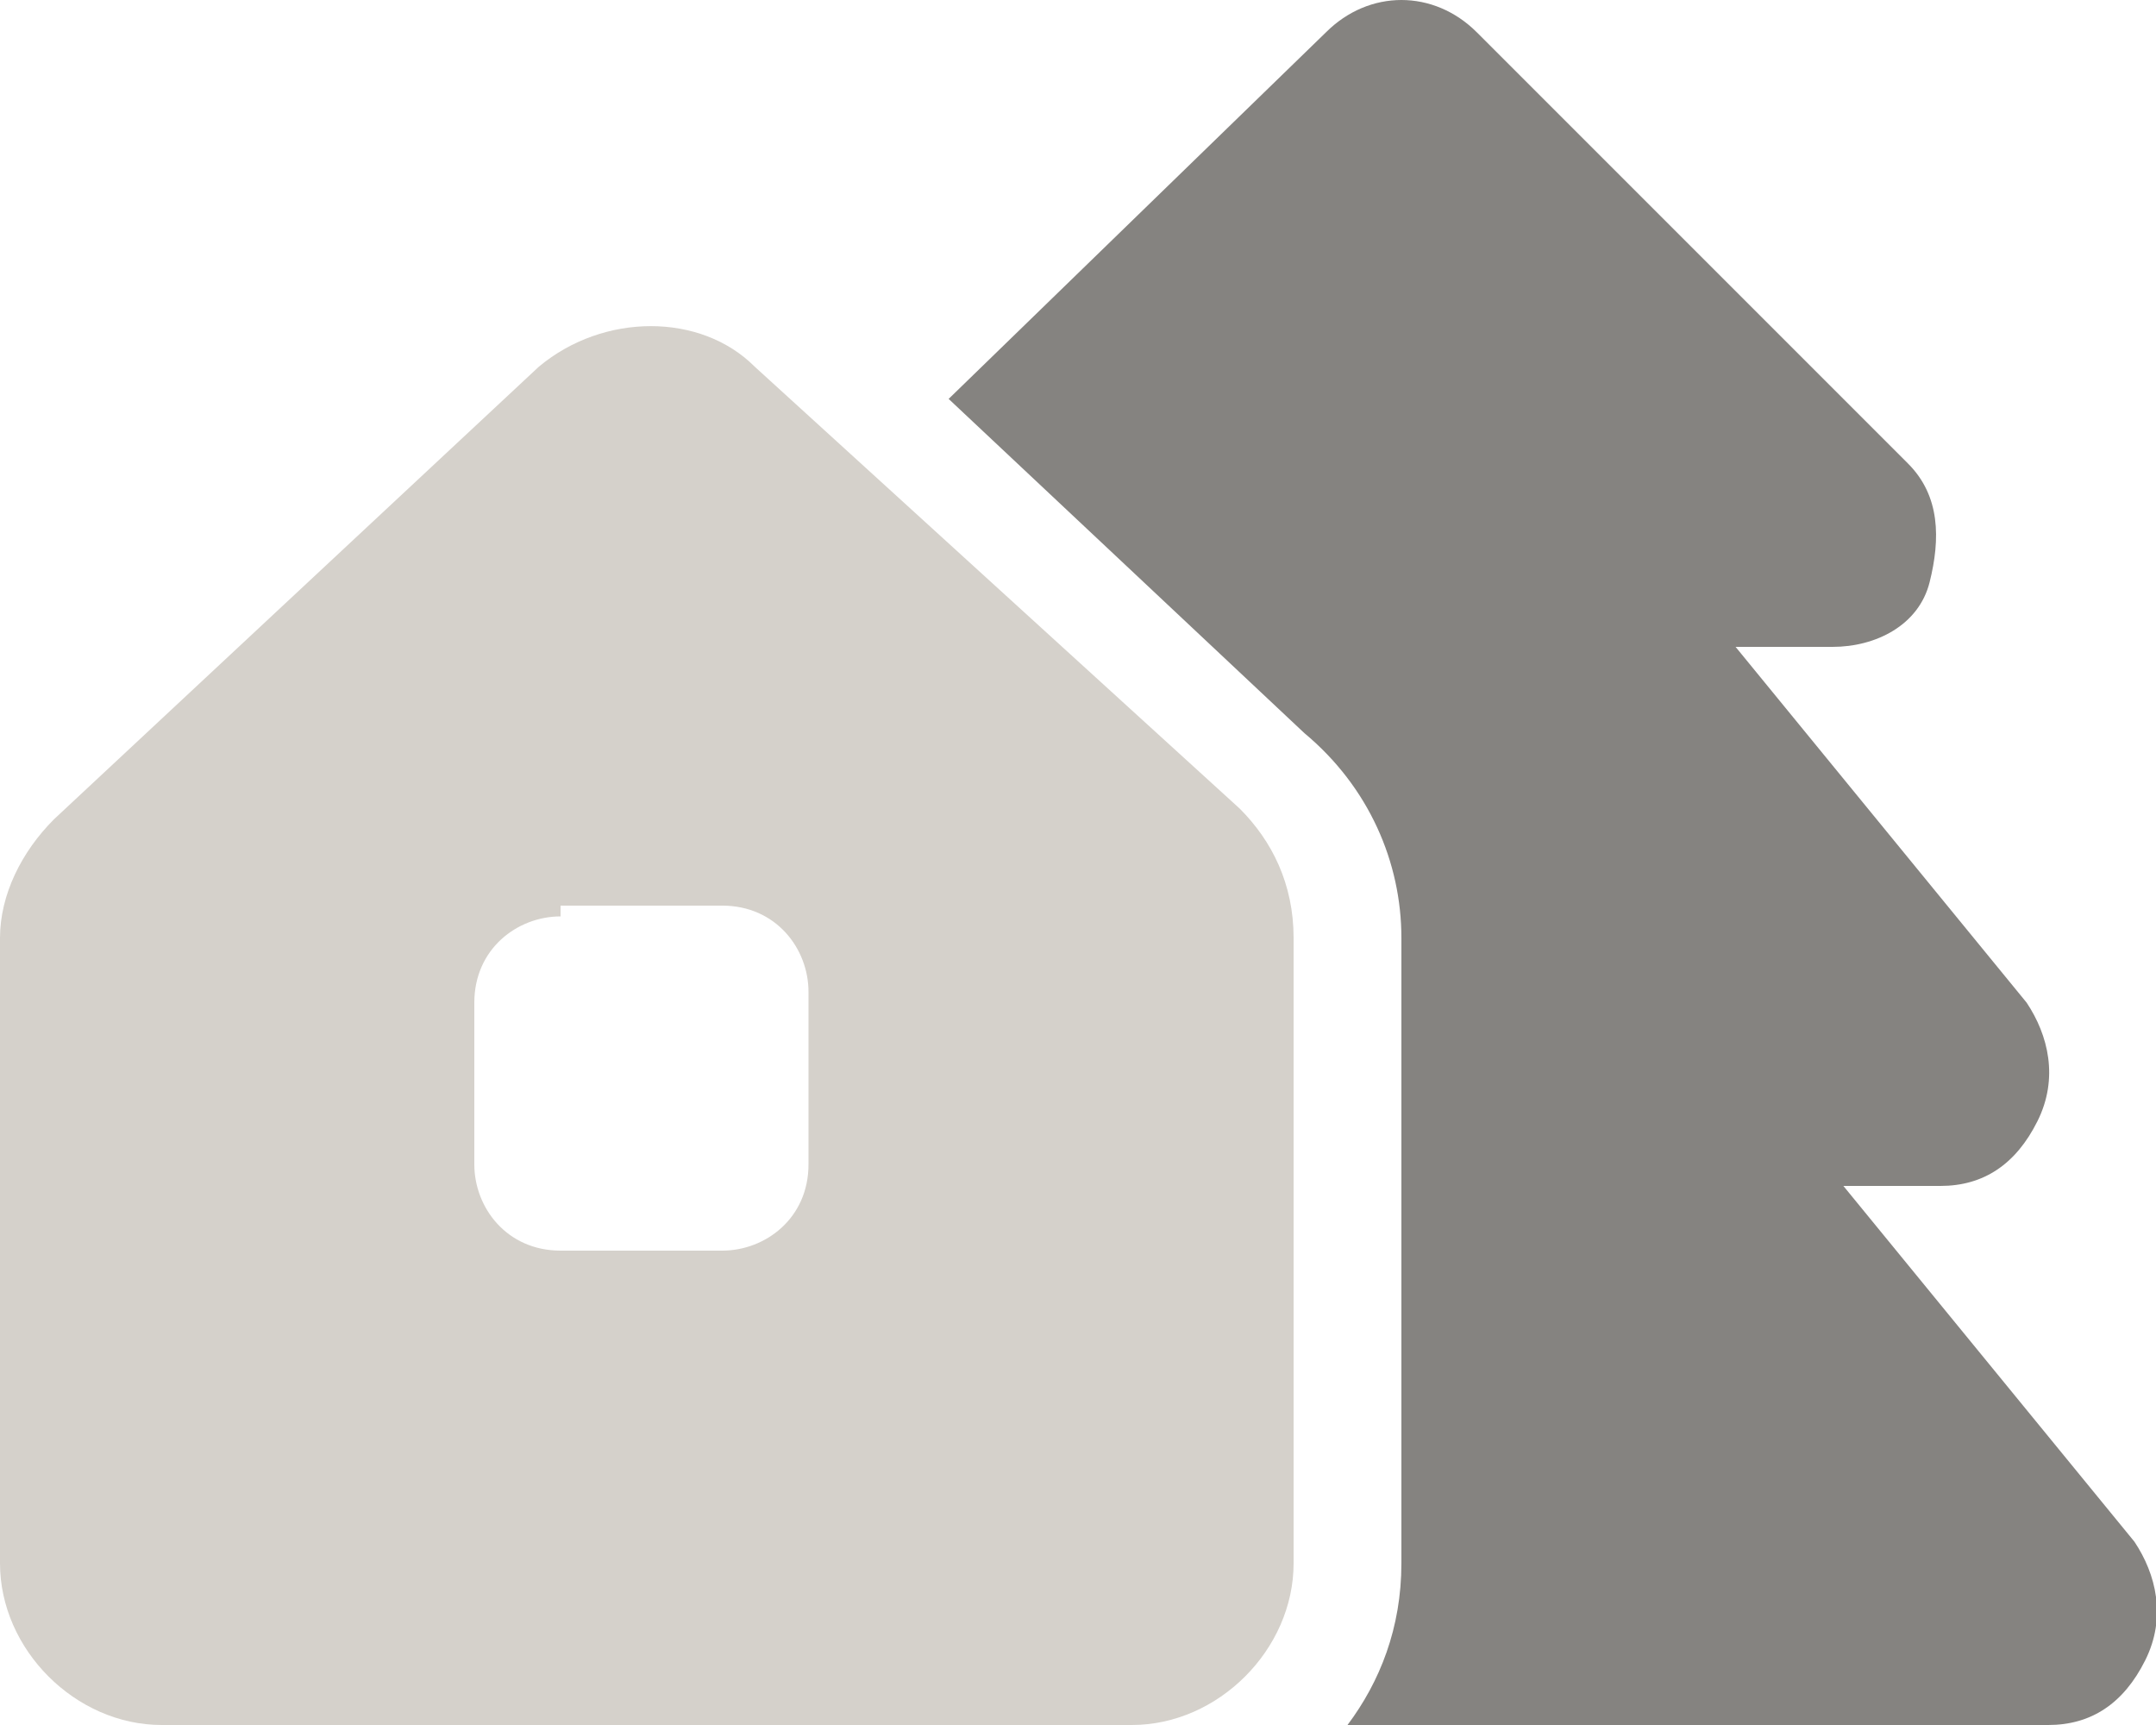
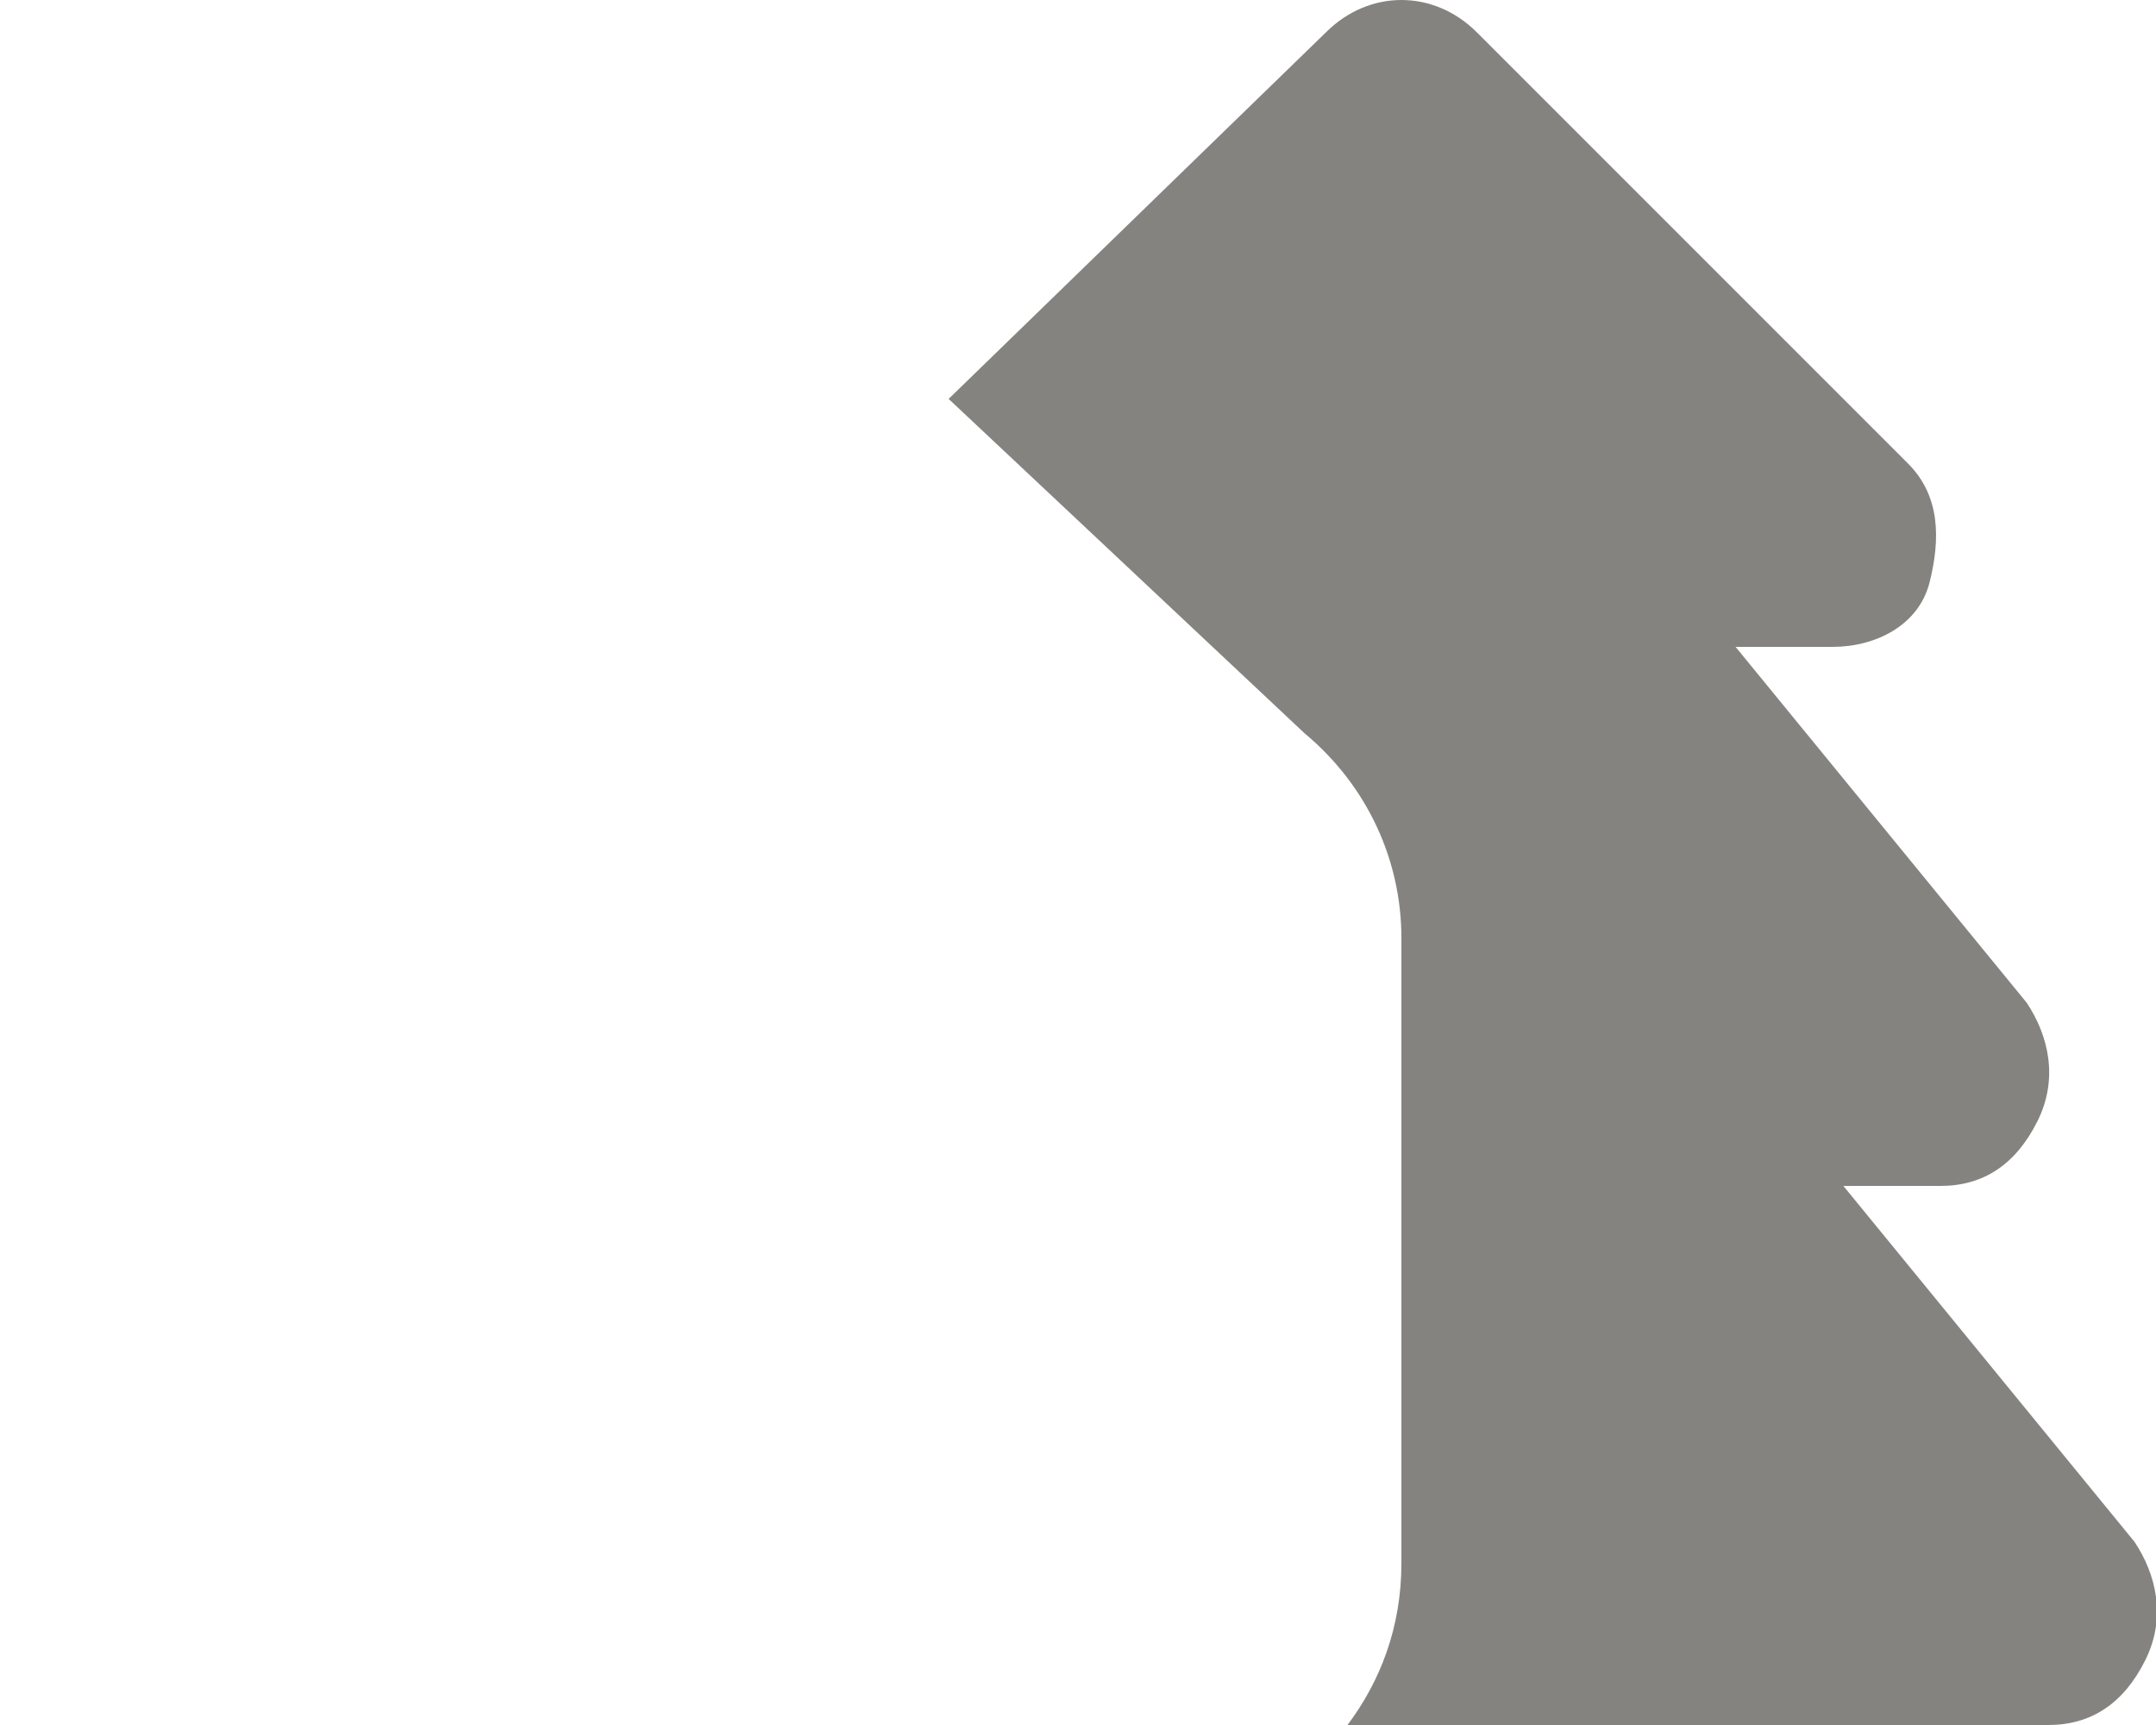
<svg xmlns="http://www.w3.org/2000/svg" version="1.1" id="Lag_1" x="0px" y="0px" viewBox="0 0 20 16" style="enable-background:new 0 0 20 16;" xml:space="preserve">
  <style type="text/css">
	.st0{fill:#858380;enable-background:new    ;}
	.st1{fill:#D5D1CB;}
</style>
  <path class="st0" d="M13.7,0.3c-0.4-0.4-1-0.4-1.4,0L8.8,3.7l3.3,3.1C12.7,7.3,13,8,13,8.7v5.8c0,0.6-0.2,1.1-0.5,1.5H19  c0.4,0,0.7-0.2,0.9-0.6s0.1-0.8-0.1-1.1L17.1,11H18c0.4,0,0.7-0.2,0.9-0.6s0.1-0.8-0.1-1.1L16.1,6H17c0.4,0,0.8-0.2,0.9-0.6  s0.1-0.8-0.2-1.1L13.7,0.3L13.7,0.3z" />
-   <path class="st1" d="M0,14.5V8.7c0-0.4,0.2-0.8,0.5-1.1L5,3.4c0.6-0.5,1.5-0.5,2,0l4.5,4.1C11.8,7.8,12,8.2,12,8.7v5.8  c0,0.8-0.7,1.5-1.5,1.5h-9C0.7,16,0,15.3,0,14.5z M5.2,8.5c-0.4,0-0.8,0.3-0.8,0.8v1.5c0,0.4,0.3,0.8,0.8,0.8h1.5  c0.4,0,0.8-0.3,0.8-0.8V9.2c0-0.4-0.3-0.8-0.8-0.8H5.2z" />
</svg>